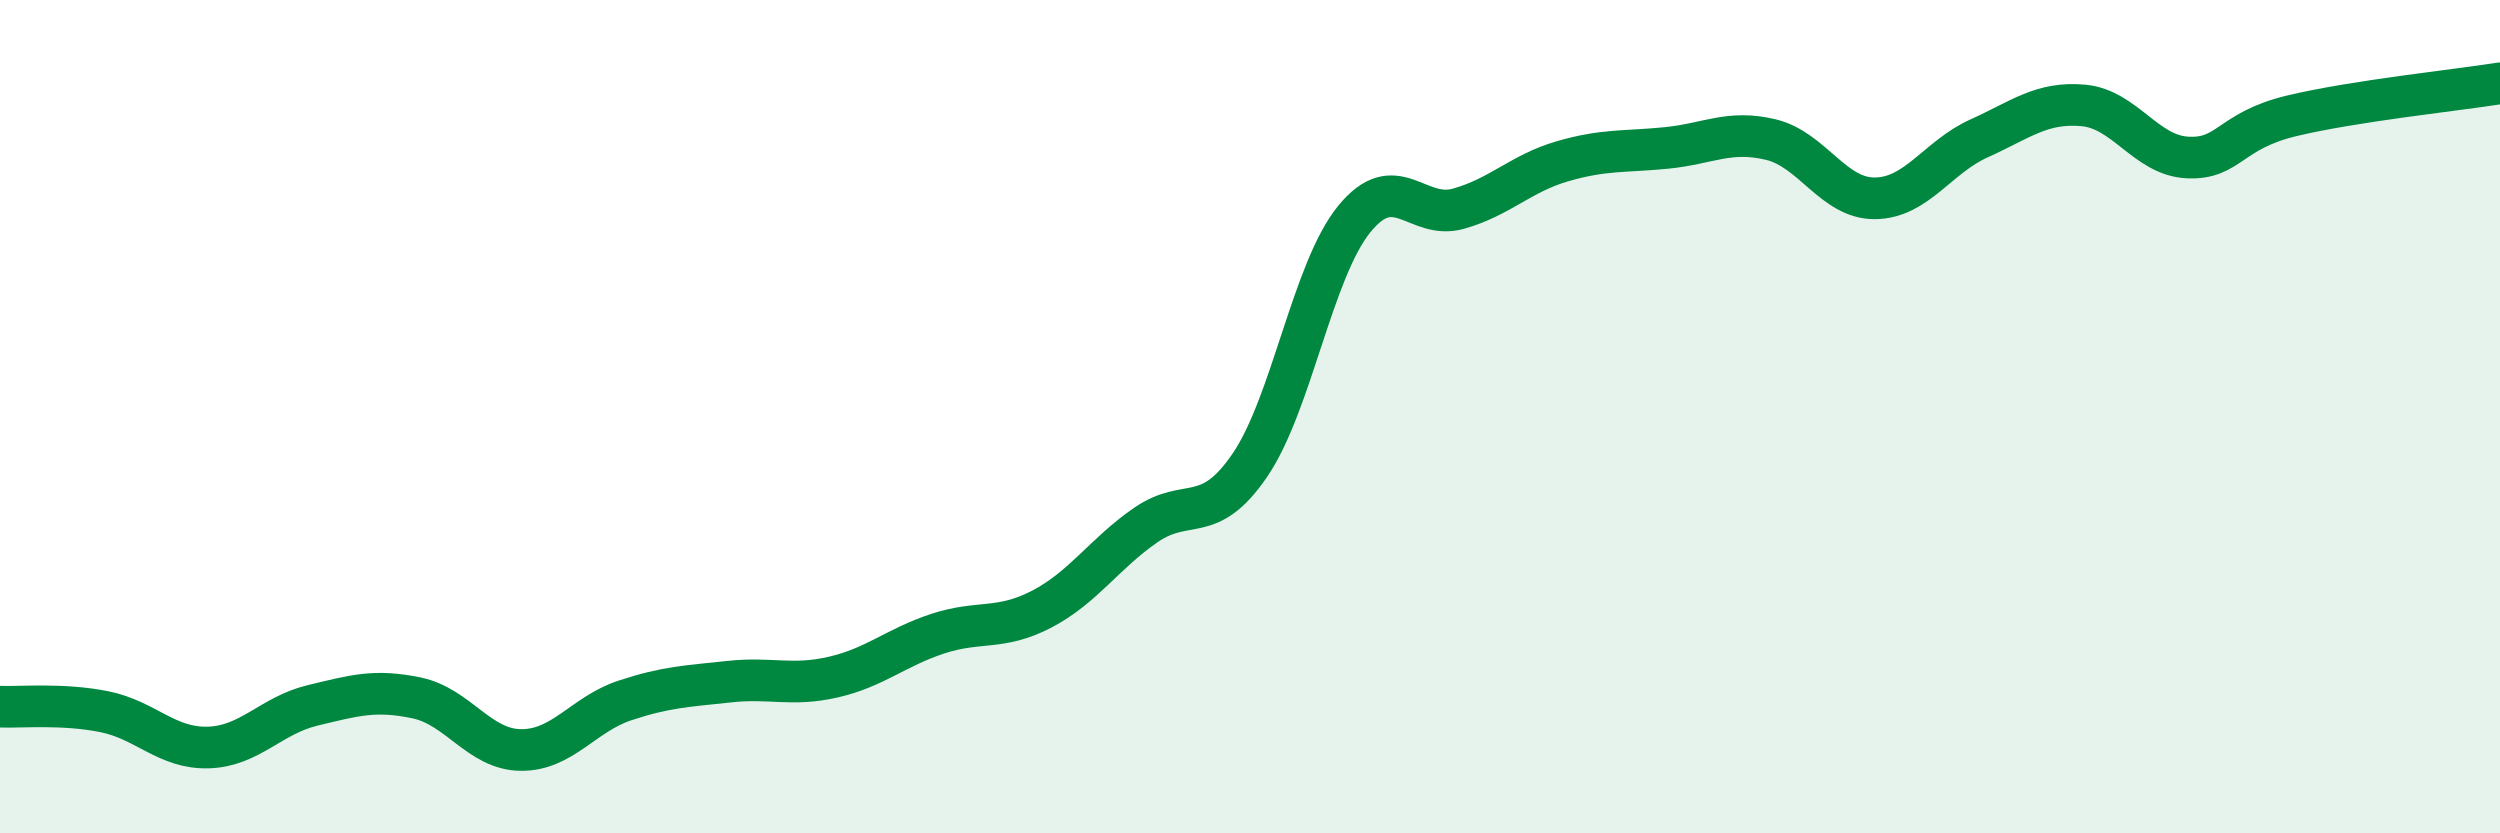
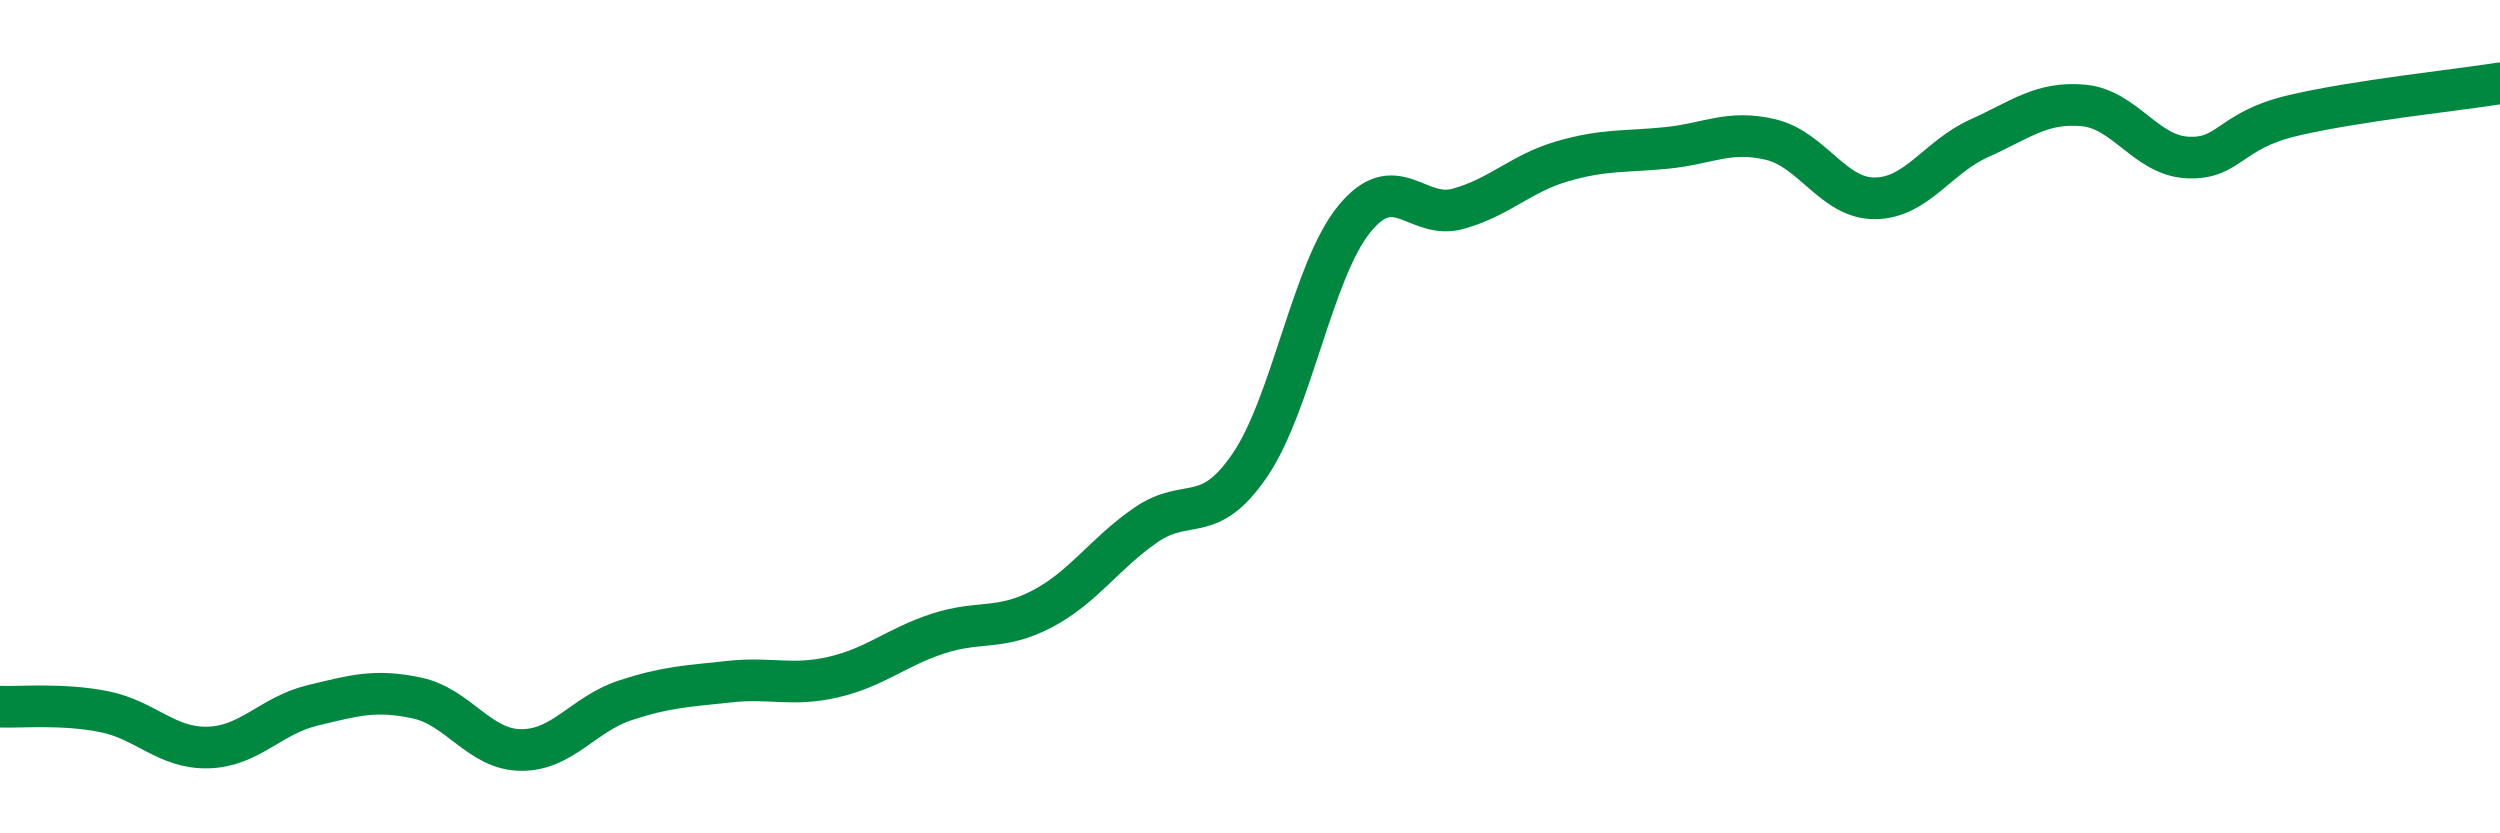
<svg xmlns="http://www.w3.org/2000/svg" width="60" height="20" viewBox="0 0 60 20">
-   <path d="M 0,16.96 C 0.5,16.98 1.5,16.88 2.5,17.08 C 3.5,17.28 4,17.97 5,17.94 C 6,17.91 6.5,17.17 7.5,16.93 C 8.5,16.69 9,16.54 10,16.75 C 11,16.96 11.5,17.99 12.5,18 C 13.5,18.01 14,17.14 15,16.81 C 16,16.48 16.5,16.47 17.5,16.36 C 18.5,16.25 19,16.48 20,16.25 C 21,16.02 21.5,15.54 22.5,15.21 C 23.5,14.88 24,15.14 25,14.62 C 26,14.1 26.5,13.29 27.5,12.6 C 28.5,11.91 29,12.63 30,11.16 C 31,9.69 31.5,6.49 32.5,5.26 C 33.5,4.03 34,5.29 35,5.01 C 36,4.73 36.5,4.16 37.5,3.87 C 38.5,3.58 39,3.65 40,3.55 C 41,3.45 41.5,3.11 42.5,3.35 C 43.5,3.59 44,4.77 45,4.76 C 46,4.75 46.5,3.77 47.5,3.32 C 48.5,2.87 49,2.44 50,2.53 C 51,2.62 51.5,3.73 52.5,3.78 C 53.5,3.83 53.5,3.14 55,2.78 C 56.5,2.42 59,2.16 60,2L60 20L0 20Z" fill="#008740" opacity="0.1" stroke-linecap="round" stroke-linejoin="round" />
  <path d="M 0,16.96 C 0.5,16.98 1.5,16.88 2.5,17.08 C 3.5,17.28 4,17.97 5,17.94 C 6,17.91 6.5,17.17 7.5,16.93 C 8.5,16.69 9,16.54 10,16.75 C 11,16.96 11.5,17.99 12.5,18 C 13.5,18.01 14,17.14 15,16.81 C 16,16.48 16.5,16.47 17.5,16.36 C 18.5,16.25 19,16.48 20,16.25 C 21,16.02 21.5,15.54 22.5,15.21 C 23.5,14.88 24,15.14 25,14.62 C 26,14.1 26.5,13.29 27.5,12.6 C 28.5,11.91 29,12.63 30,11.16 C 31,9.69 31.5,6.49 32.5,5.26 C 33.5,4.03 34,5.29 35,5.01 C 36,4.73 36.5,4.16 37.5,3.87 C 38.5,3.58 39,3.65 40,3.55 C 41,3.45 41.5,3.11 42.5,3.35 C 43.5,3.59 44,4.77 45,4.76 C 46,4.75 46.5,3.77 47.5,3.32 C 48.5,2.87 49,2.44 50,2.53 C 51,2.62 51.5,3.73 52.5,3.78 C 53.5,3.83 53.5,3.14 55,2.78 C 56.5,2.42 59,2.16 60,2" stroke="#008740" stroke-width="1" fill="none" stroke-linecap="round" stroke-linejoin="round" />
</svg>